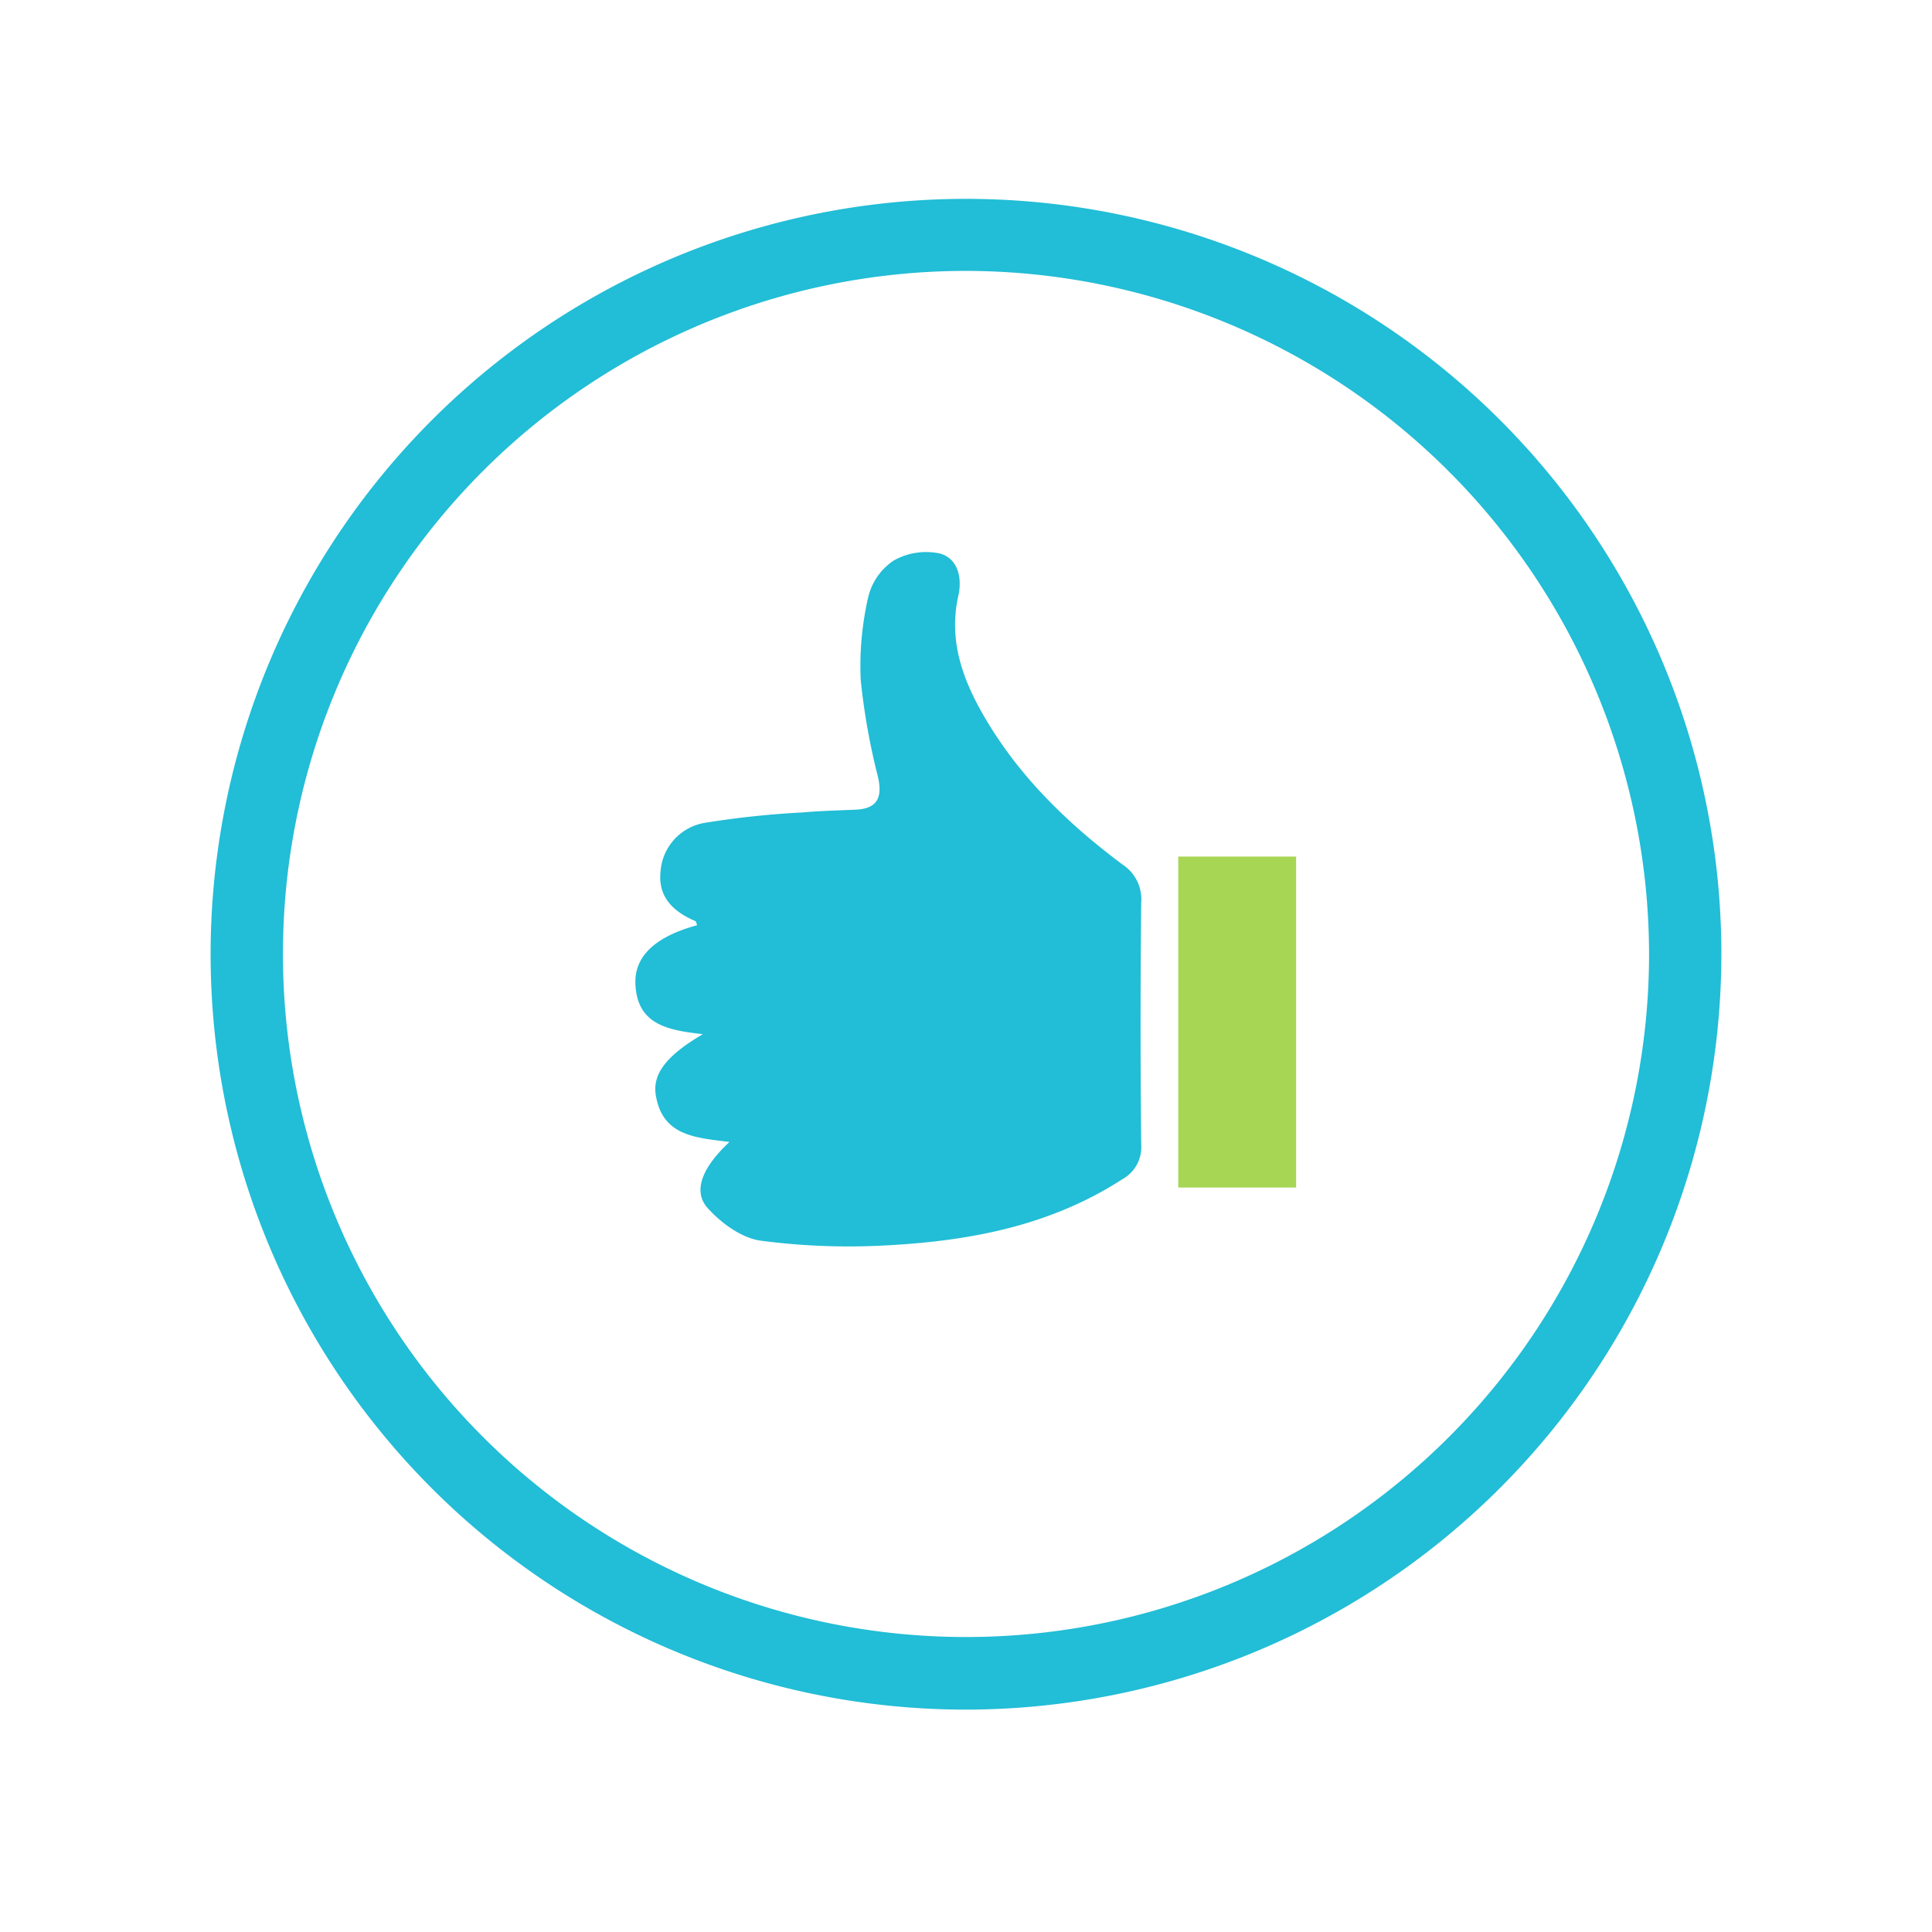
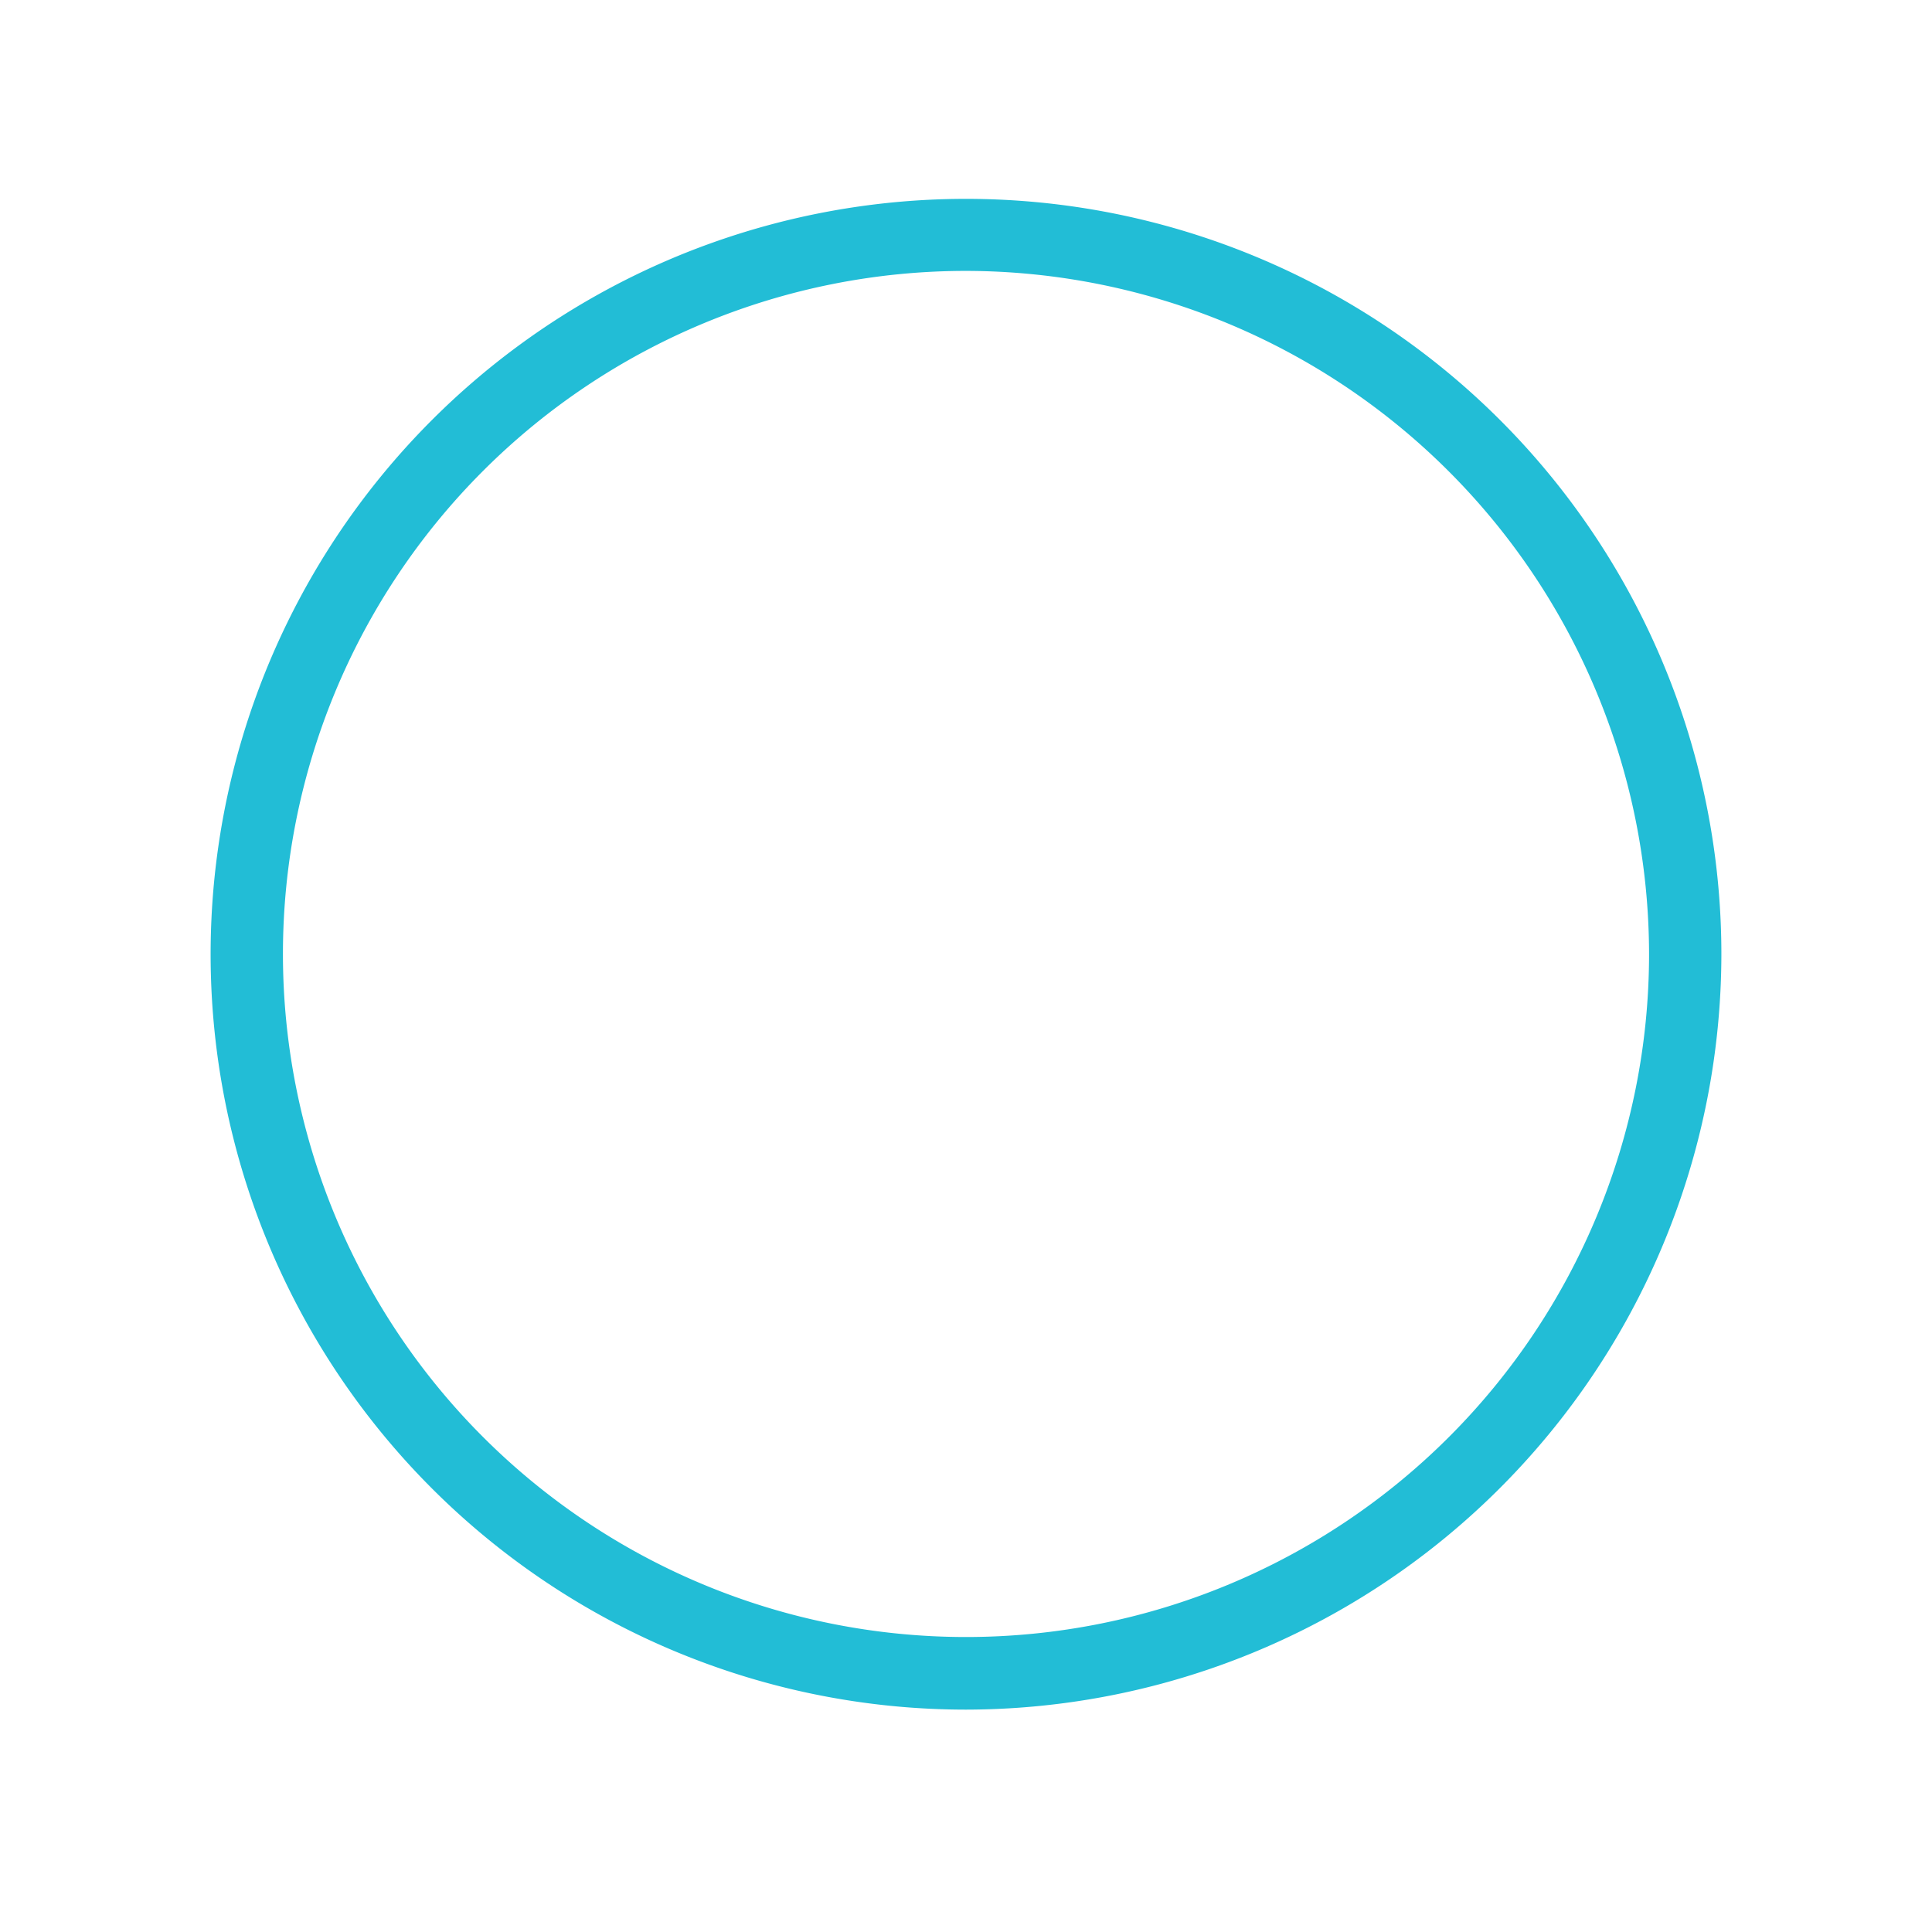
<svg xmlns="http://www.w3.org/2000/svg" id="Layer_2" data-name="Layer 2" viewBox="0 10 274.36 274.36">
  <defs>
    <style>
      .cls-1 {
        fill: #22bdd6;
      }

      .cls-2 {
        fill: #a6d654;
      }
    </style>
  </defs>
  <title>General Icons</title>
  <g>
    <path class="cls-1" d="M137.18,252.78A107.27,107.27,0,1,1,244.45,145.51,107.39,107.39,0,0,1,137.18,252.78Zm0-204.31a97,97,0,1,0,97,97A97.15,97.15,0,0,0,137.18,48.47Z" />
    <g>
-       <path class="cls-1" d="M99.81,156.86c-5-.56-9.27-1.36-9.57-7C90,145.83,93.05,143,99,141.39c-.09-.2-.12-.53-.26-.59-3.08-1.32-5.31-3.36-4.94-7a7.54,7.54,0,0,1,6.22-6.94A129,129,0,0,1,114,125.37c2.5-.22,5-.28,7.53-.39,3.1-.15,3.79-1.76,3.16-4.61a94.94,94.94,0,0,1-2.46-13.79,43.56,43.56,0,0,1,1.07-11.81,8.66,8.66,0,0,1,3.6-5.16,9.34,9.34,0,0,1,6.6-1c2.55.72,3.16,3.48,2.59,6-1.4,6.24.56,11.76,3.59,17,4.94,8.56,11.9,15.32,19.74,21.17a5.88,5.88,0,0,1,2.64,5.41q-.18,17.15,0,34.29a5.22,5.22,0,0,1-2.71,5c-10.13,6.55-21.52,8.73-33.25,9.36a95.29,95.29,0,0,1-18.11-.66c-2.7-.38-5.59-2.5-7.5-4.63-2.15-2.4-.77-5.78,3.1-9.38-4.56-.6-9.35-.75-10.41-6.36C92.52,162.66,94.47,160,99.81,156.86Z" />
-       <path class="cls-2" d="M167.32,131.64h16.74v47H167.32Z" />
-     </g>
+       </g>
  </g>
</svg>